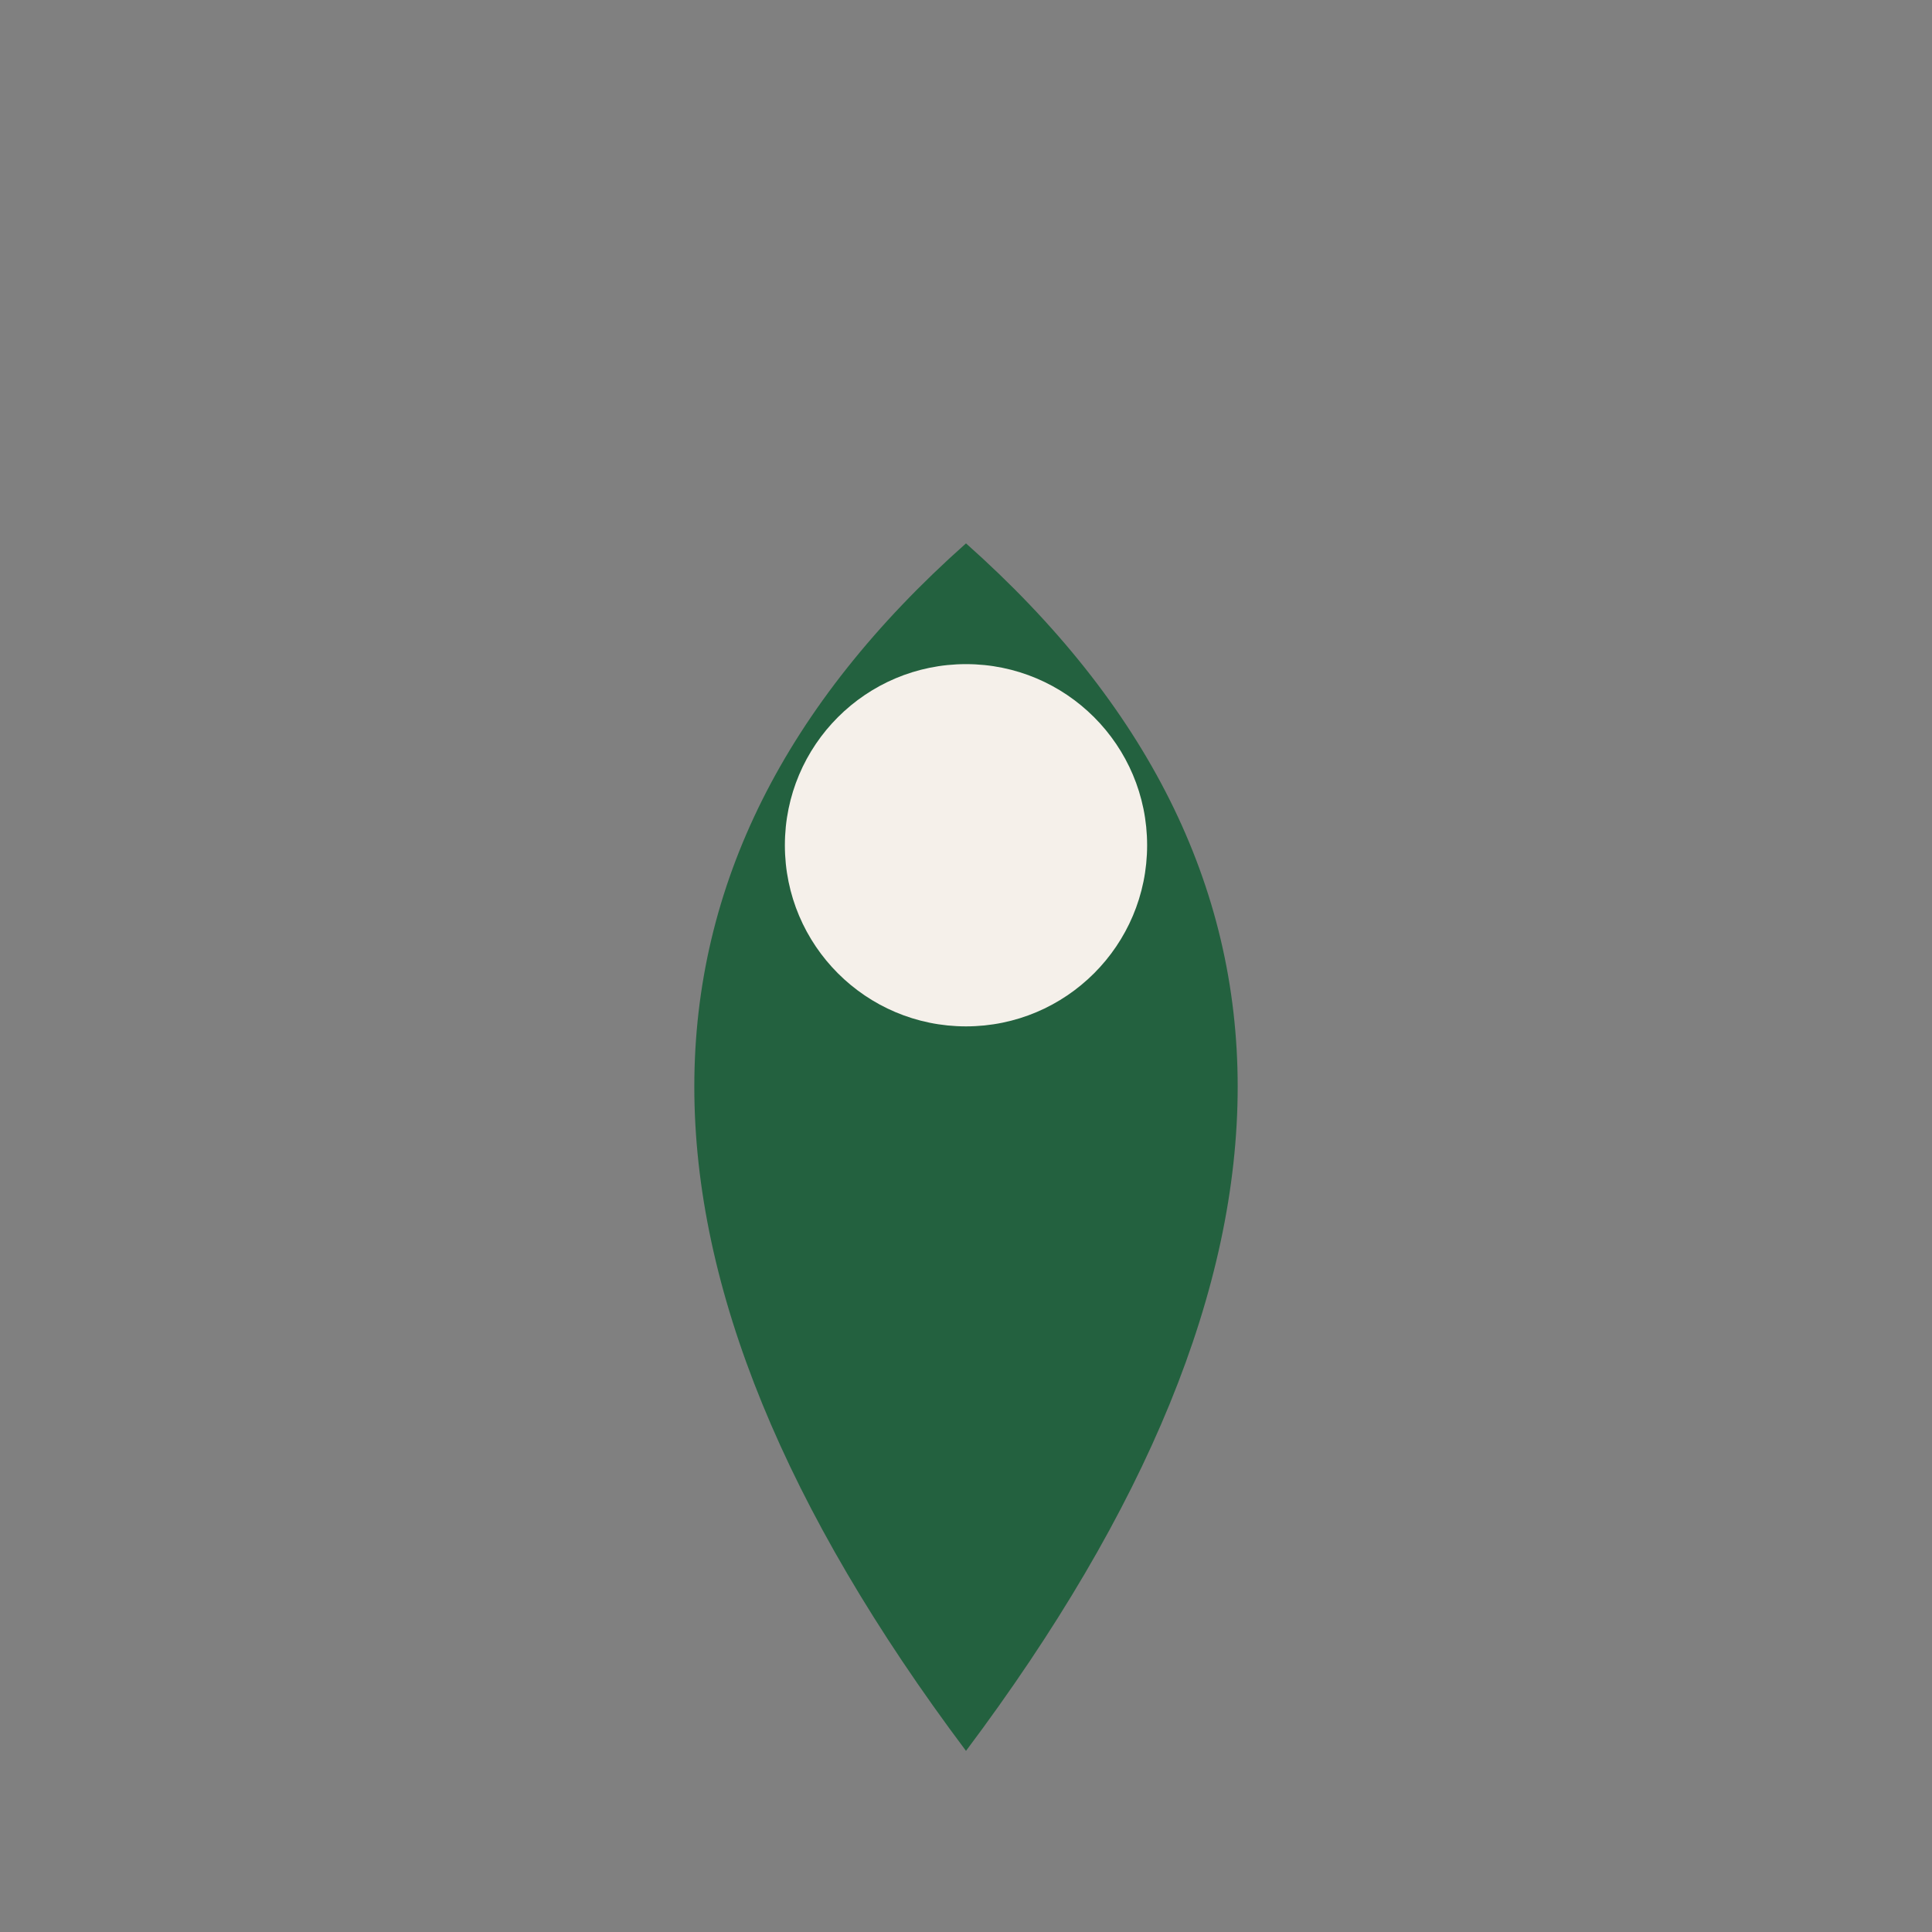
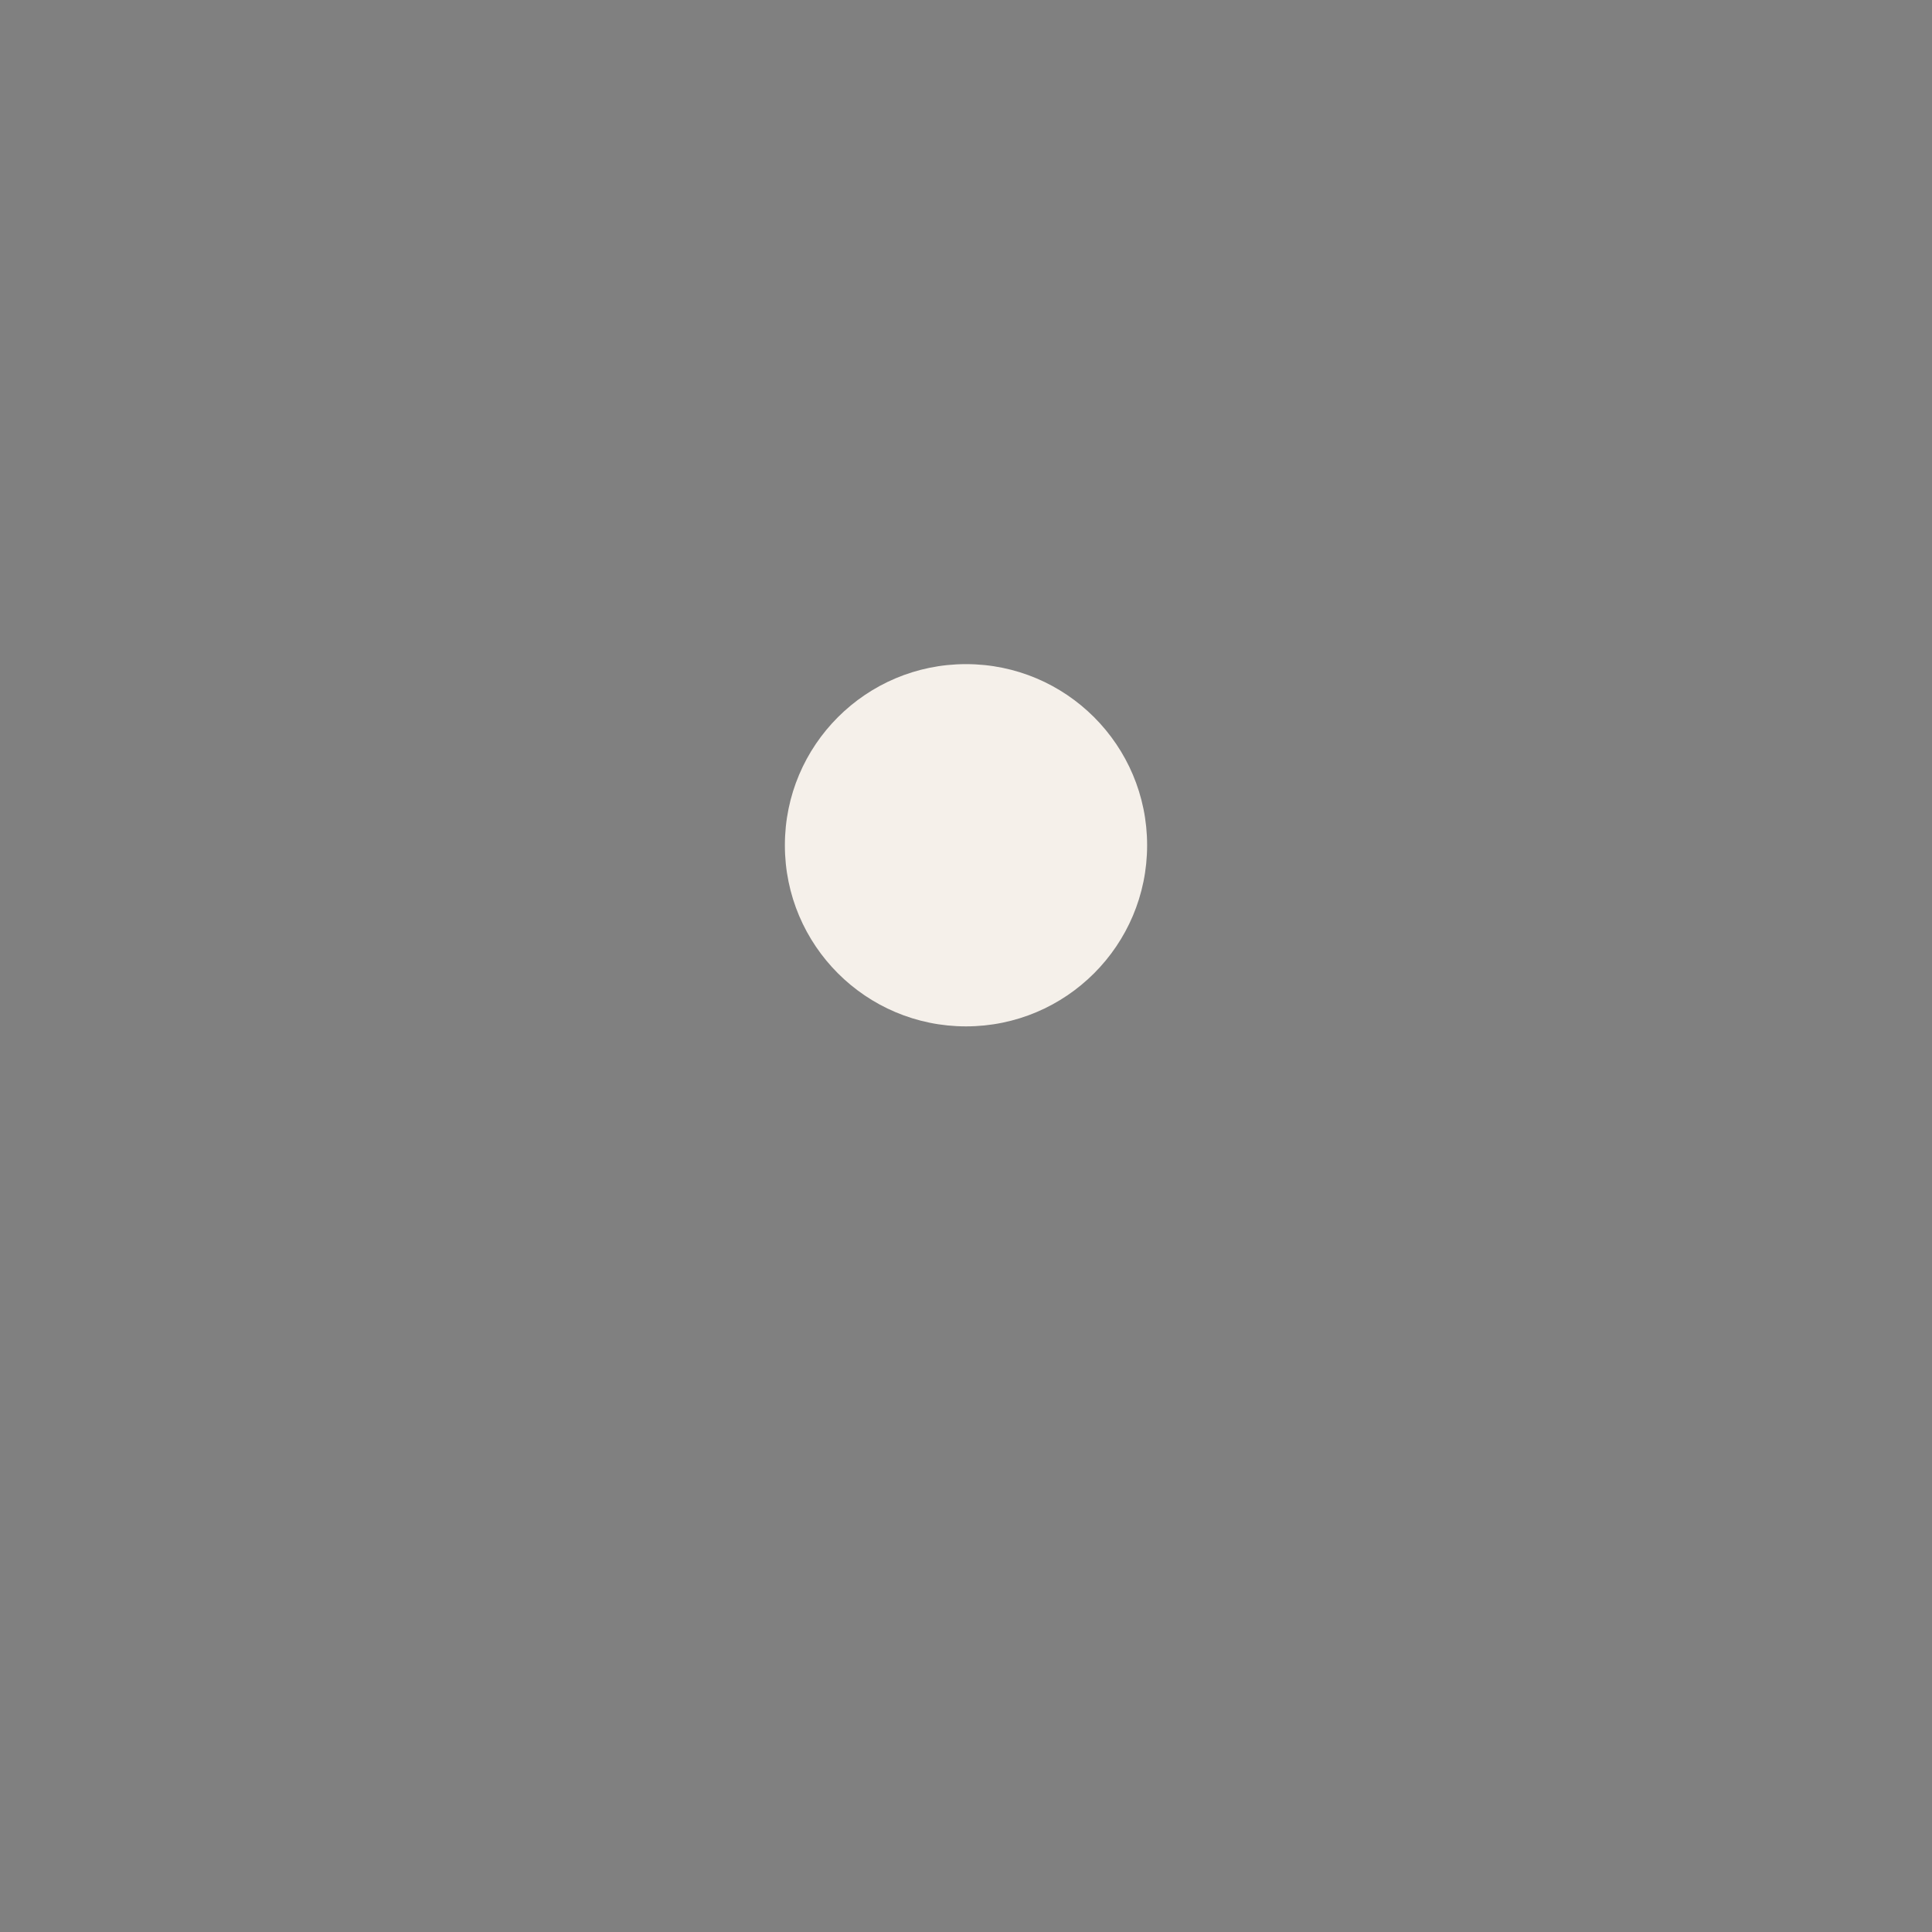
<svg xmlns="http://www.w3.org/2000/svg" width="32" height="32" viewBox="0 0 32 32">
  <rect x="0" y="0" width="32" height="32" fill="#808080" stroke="none" />
-   <path d="M16 29q9-12 0-20-9 8 0 20z" fill="#23613F" />
  <circle cx="16" cy="14" r="3" fill="#F5F0EA" />
</svg>